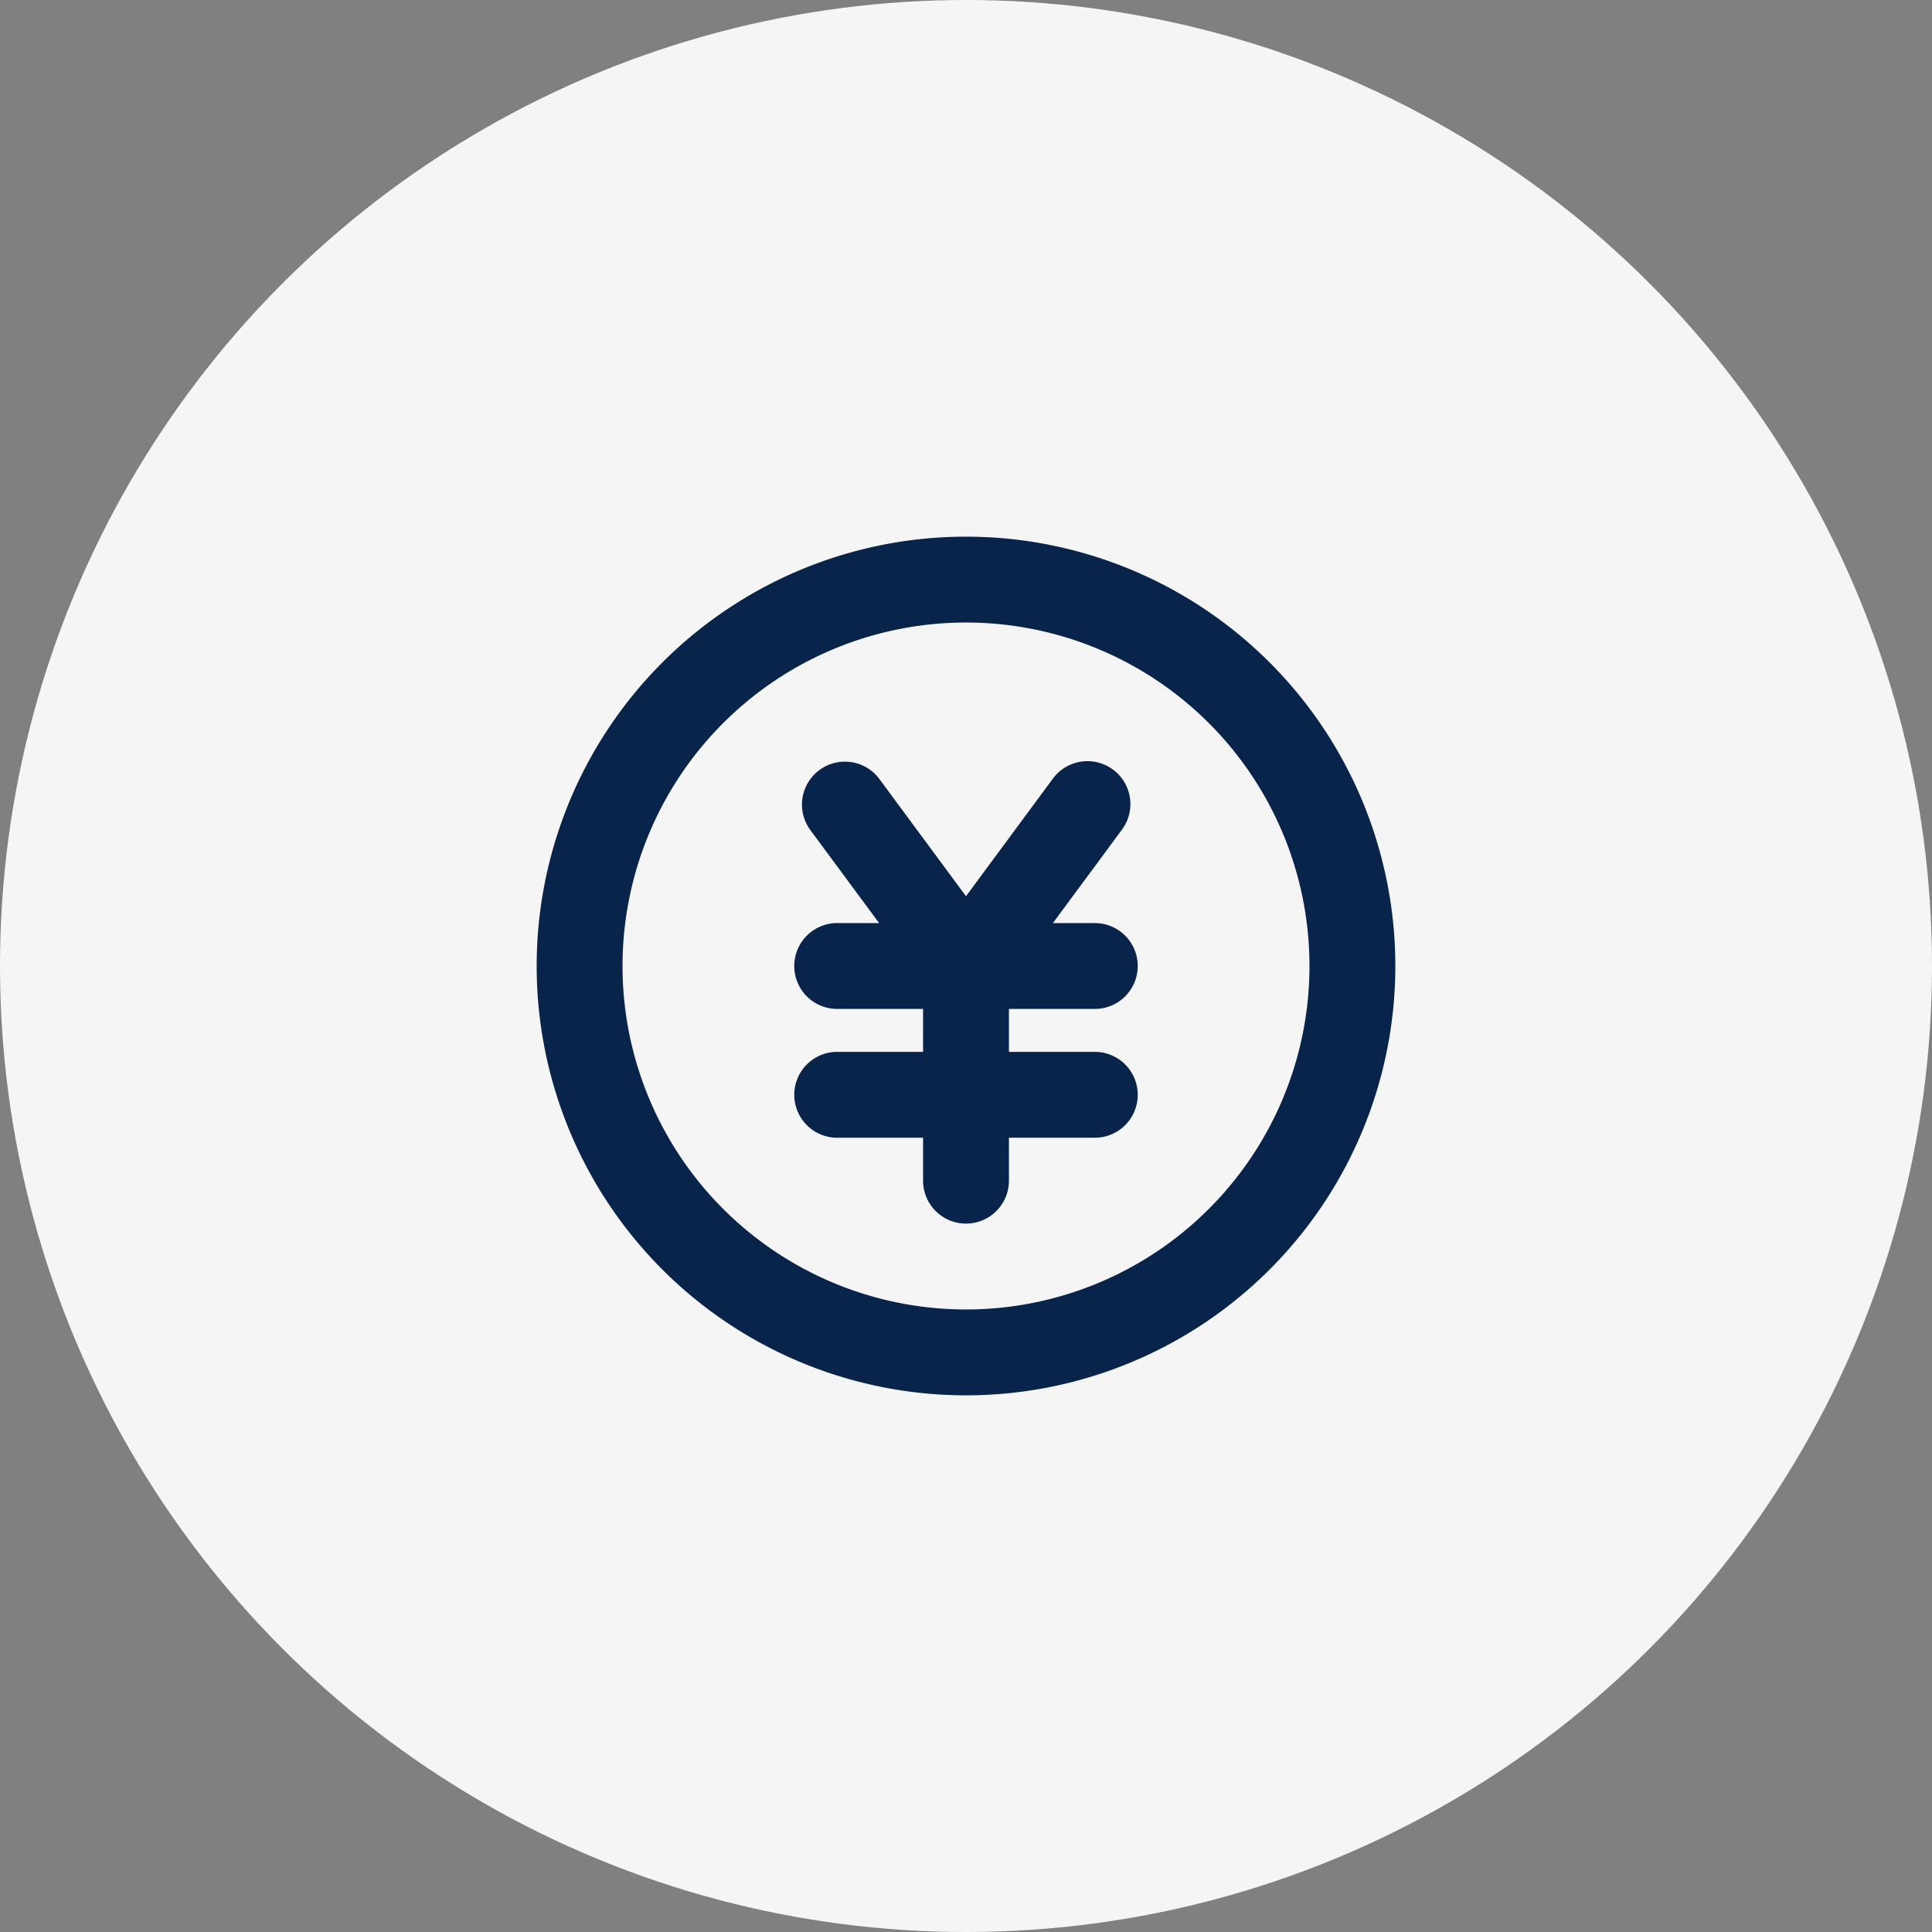
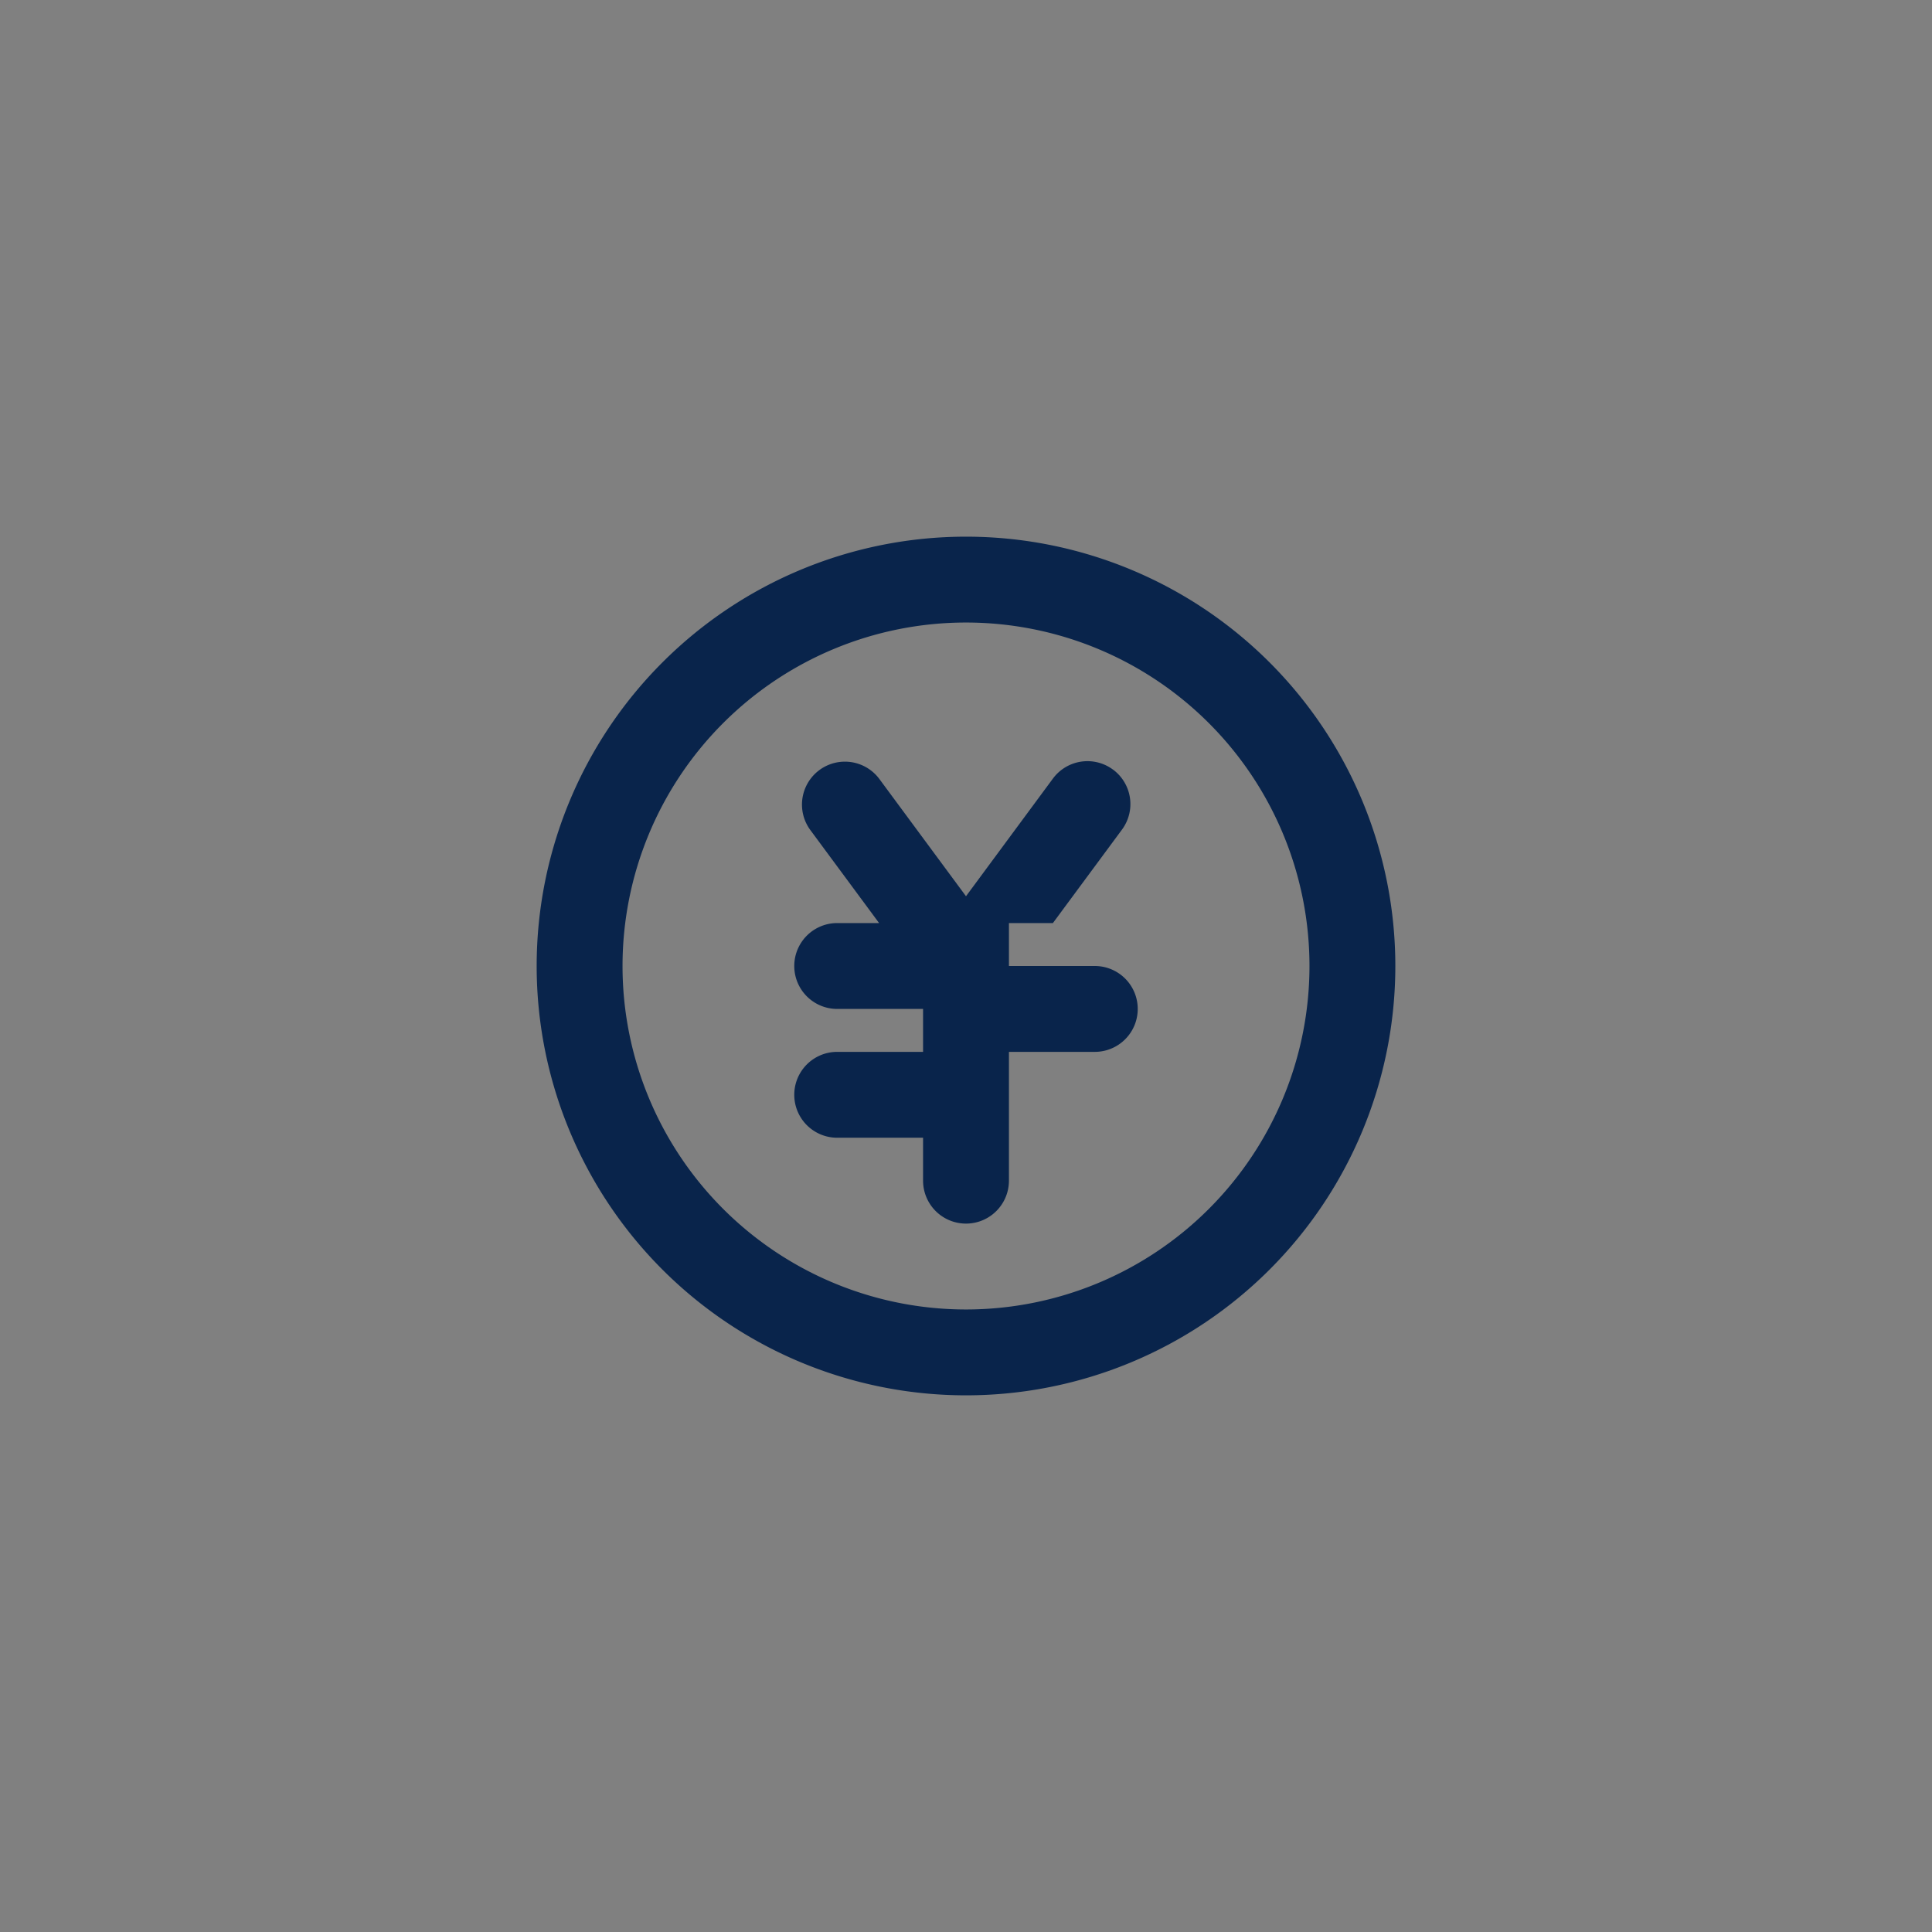
<svg xmlns="http://www.w3.org/2000/svg" width="144" height="144" viewBox="0 0 144 144">
  <rect x="0" y="0" width="144" height="144" fill="#808080" stroke="none" />
  <g id="Group_1" data-name="Group 1" transform="translate(-333 -7152)">
-     <circle id="Ellipse_1" data-name="Ellipse 1" cx="72" cy="72" r="72" transform="translate(333 7152)" fill="#f5f5f5" />
    <g id="img__currency_cny_line" transform="translate(371 7190)">
-       <path id="Path_26" data-name="Path 26" d="M34,2A32,32,0,1,1,2,34,32,32,0,0,1,34,2m0,6.4A25.6,25.6,0,1,0,59.6,34,25.6,25.6,0,0,0,34,8.4M44.954,19.357a3.2,3.2,0,0,1,.672,4.477L40.477,30.8H43.6a3.2,3.2,0,1,1,0,6.4H37.2v3.2h6.4a3.2,3.2,0,1,1,0,6.4H37.2V50a3.2,3.2,0,0,1-6.4,0V46.8H24.4a3.2,3.2,0,0,1,0-6.4h6.4V37.2H24.4a3.2,3.2,0,0,1,0-6.4h3.123l-5.149-6.966a3.2,3.2,0,0,1,5.149-3.8L34,28.8l6.477-8.768a3.2,3.2,0,0,1,4.477-.672" fill="#09244b" />
+       <path id="Path_26" data-name="Path 26" d="M34,2A32,32,0,1,1,2,34,32,32,0,0,1,34,2m0,6.4A25.6,25.6,0,1,0,59.6,34,25.6,25.6,0,0,0,34,8.4M44.954,19.357a3.2,3.2,0,0,1,.672,4.477L40.477,30.8H43.6H37.2v3.2h6.4a3.2,3.2,0,1,1,0,6.4H37.2V50a3.2,3.2,0,0,1-6.4,0V46.8H24.4a3.2,3.2,0,0,1,0-6.4h6.4V37.2H24.4a3.2,3.2,0,0,1,0-6.4h3.123l-5.149-6.966a3.2,3.2,0,0,1,5.149-3.8L34,28.8l6.477-8.768a3.2,3.2,0,0,1,4.477-.672" fill="#09244b" />
    </g>
  </g>
</svg>